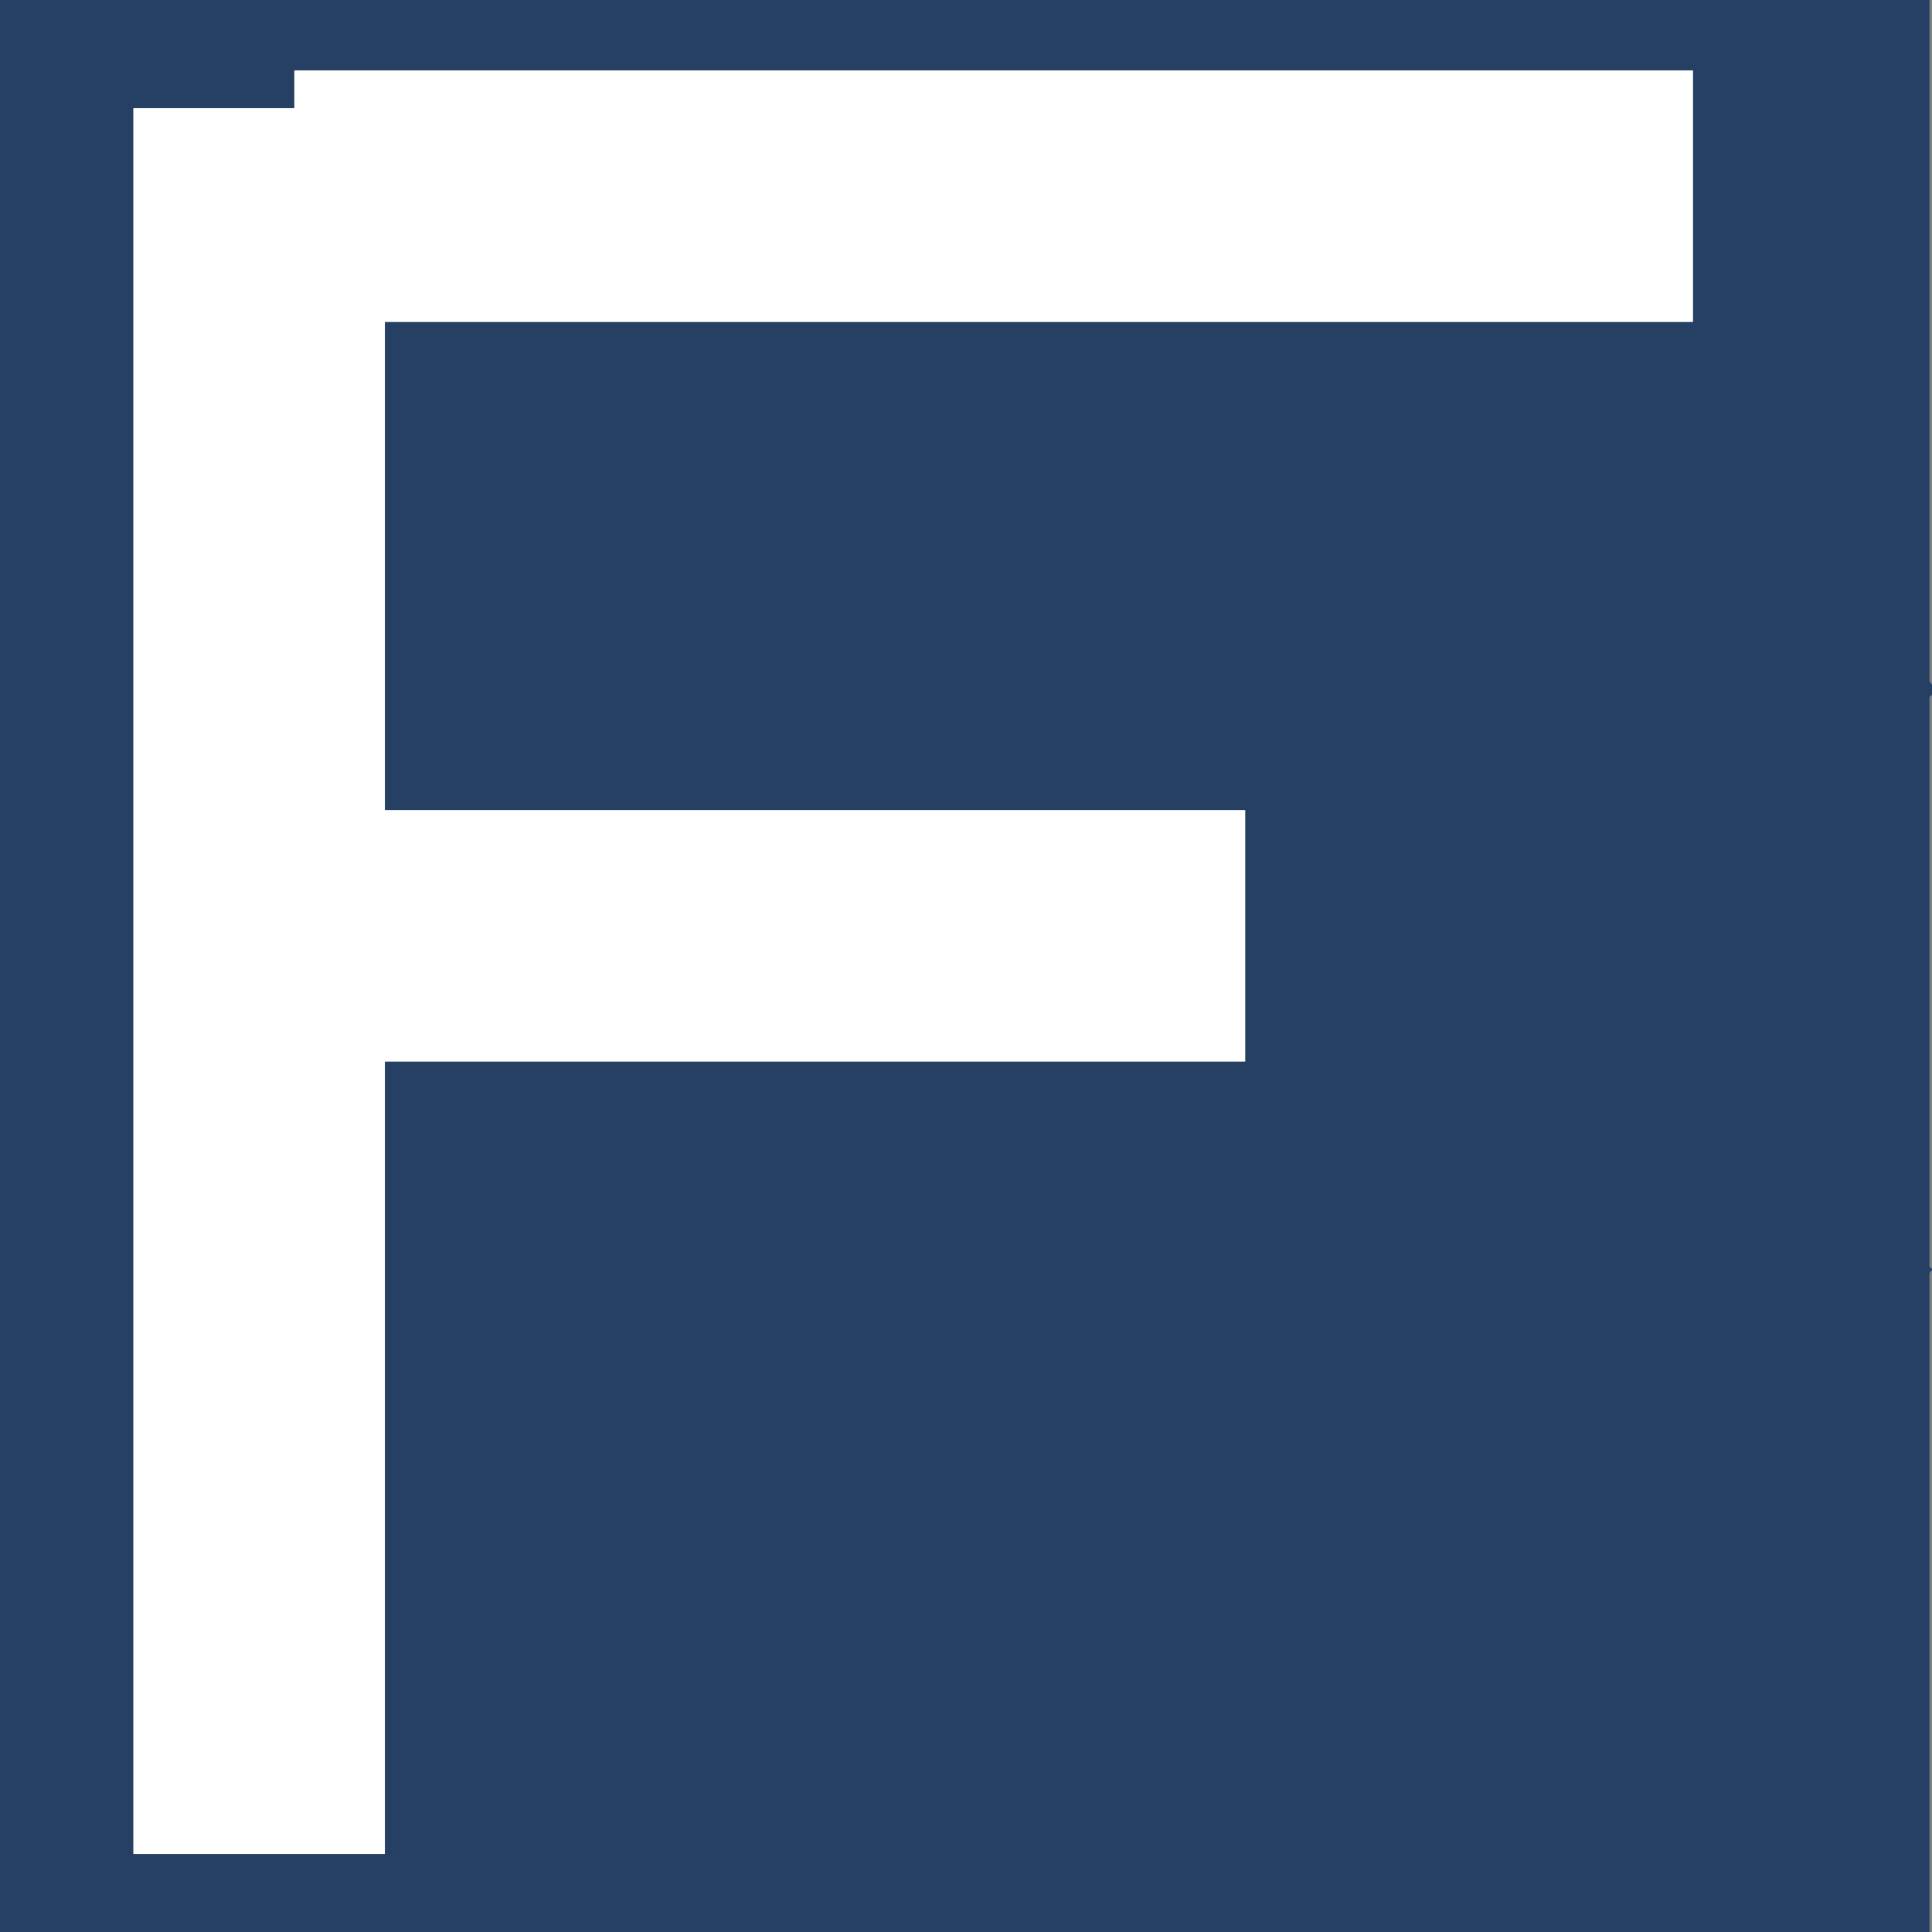
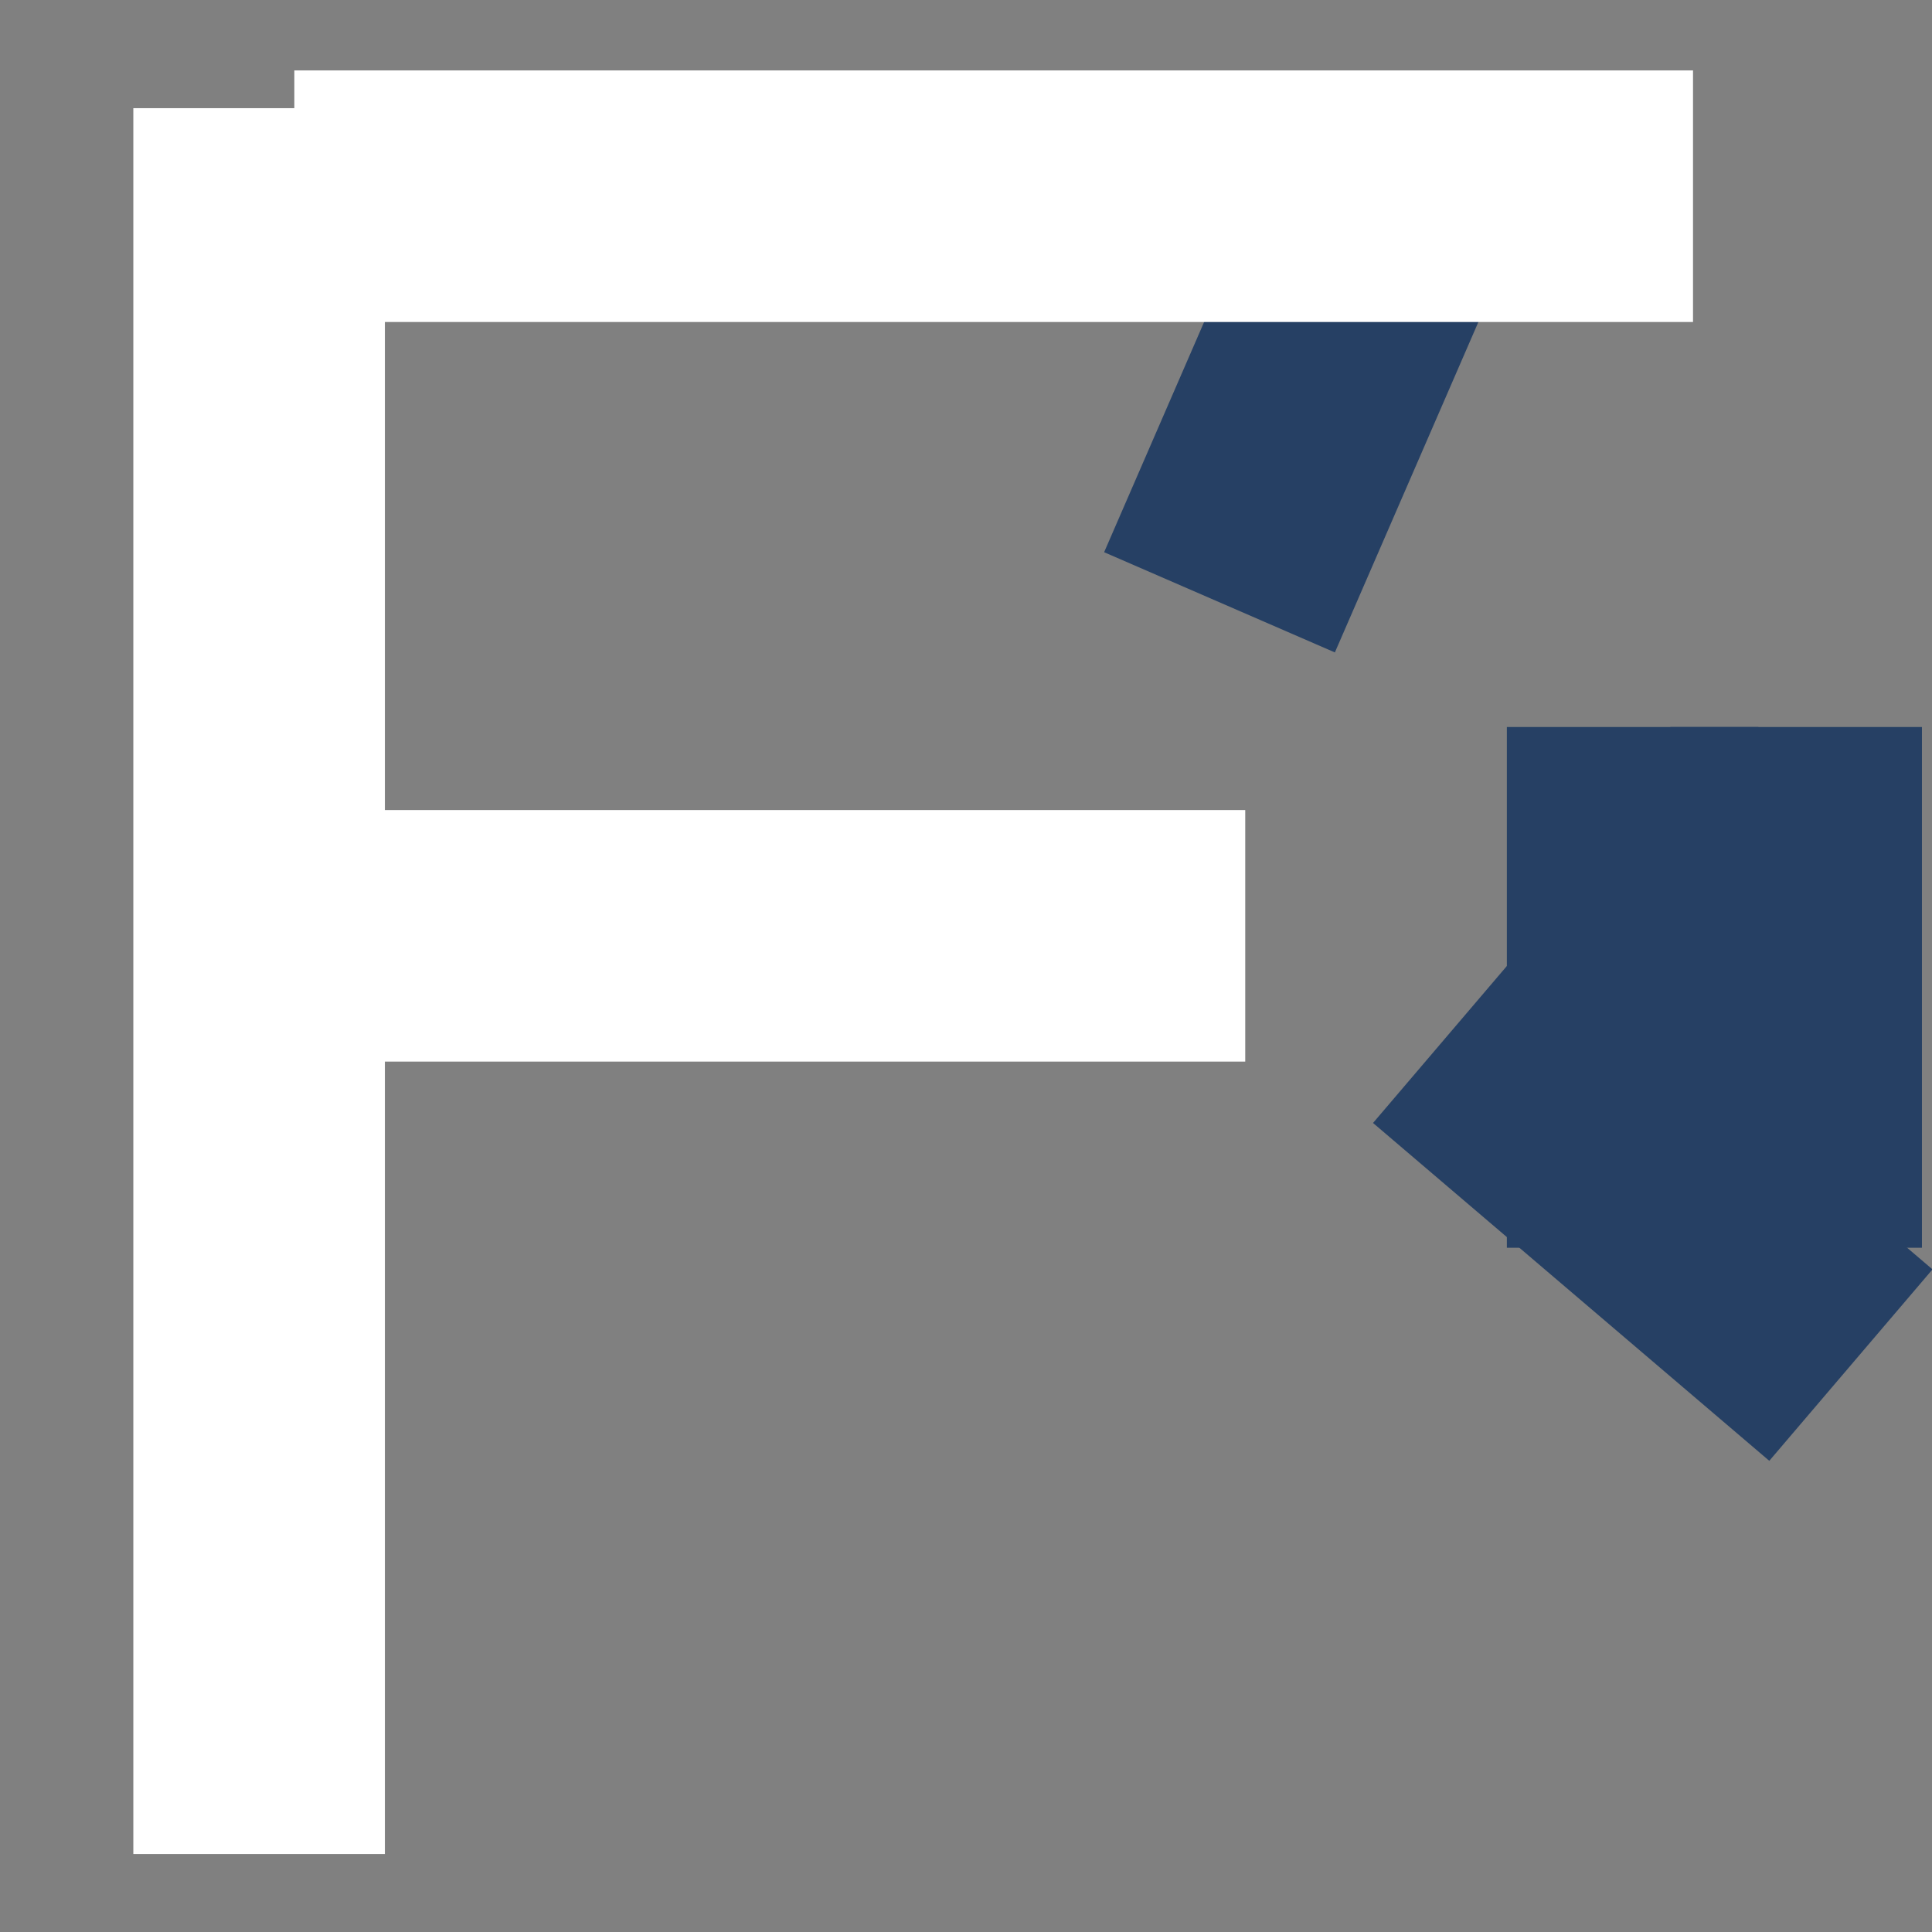
<svg xmlns="http://www.w3.org/2000/svg" version="1.1" id="Calque_1" x="0px" y="0px" viewBox="0 0 768 768" style="enable-background:new 0 0 768 768;" xml:space="preserve">
  <rect x="0" y="0" width="768" height="768" fill="#808080" stroke="none" />
  <style type="text/css">
	.st0{fill:#264064;}
	.st1{fill:none;stroke:#264064;stroke-width:100;stroke-miterlimit:10;}
	.st2{fill:none;stroke:#FFFFFF;stroke-width:100;stroke-miterlimit:10;}
</style>
  <g>
-     <rect x="-1" class="st0" width="768" height="768" />
-   </g>
-   <line class="st1" x1="738.65" y1="235.64" x2="577.35" y2="365.36" />
+     </g>
  <line class="st1" x1="735.76" y1="542.65" x2="578.24" y2="408.35" />
  <line class="st1" x1="714" y1="496" x2="714" y2="289" />
  <line class="st1" x1="649" y1="496" x2="649" y2="289" />
  <line class="st2" x1="79" y1="372" x2="495" y2="372" />
  <line class="st1" x1="484.77" y1="239.43" x2="567.23" y2="49.57" />
  <line class="st2" x1="103" y1="43" x2="103" y2="737" />
  <line class="st2" x1="117" y1="78" x2="673" y2="78" />
</svg>